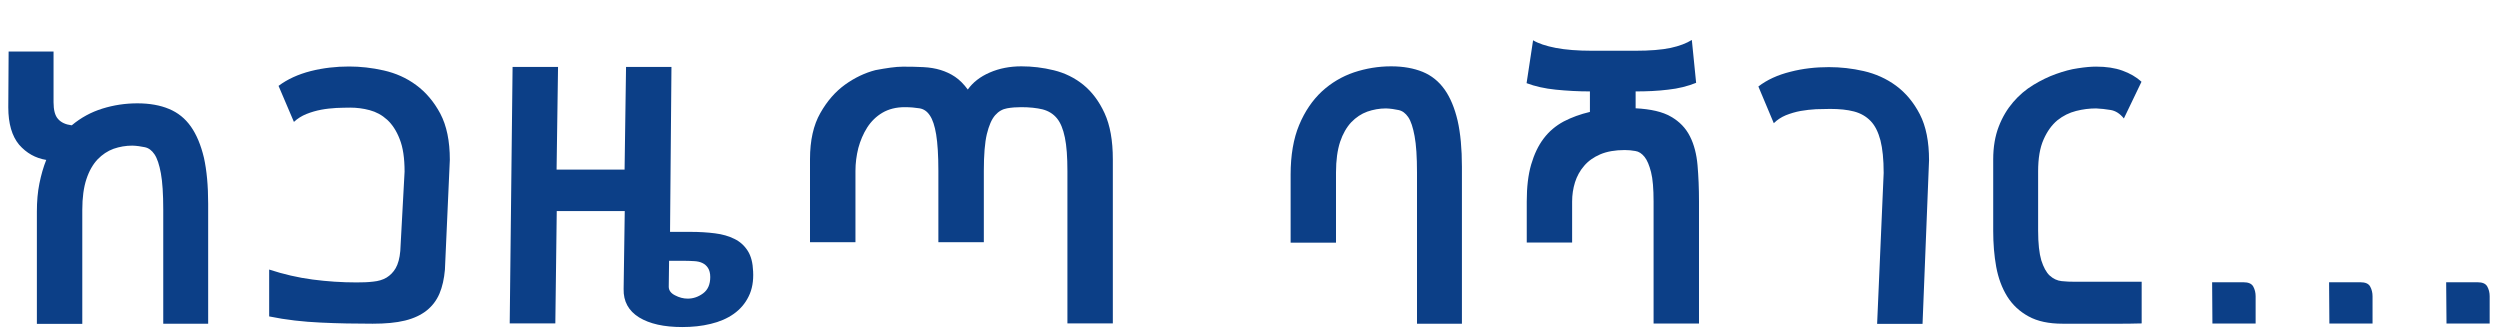
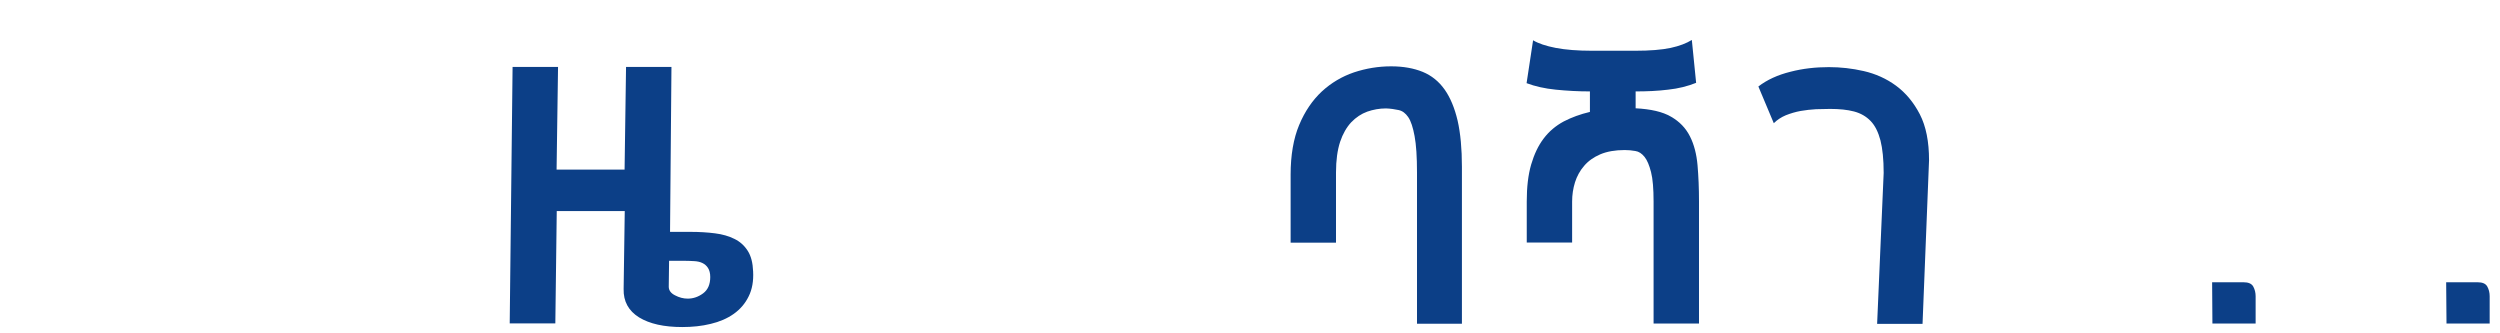
<svg xmlns="http://www.w3.org/2000/svg" width="60" height="8" viewBox="0 0 60 8" fill="none">
-   <path d="M0.199 2.576L0.207 1.237H1.285V2.454C1.285 2.637 1.319 2.774 1.392 2.854C1.464 2.938 1.571 2.988 1.716 3.007H1.723C1.941 2.824 2.188 2.69 2.459 2.606C2.729 2.522 3.007 2.48 3.297 2.48C3.59 2.48 3.846 2.526 4.055 2.614C4.269 2.702 4.444 2.843 4.581 3.037C4.718 3.232 4.821 3.479 4.894 3.784C4.962 4.09 4.996 4.459 4.996 4.89V7.769H3.918V5.031C3.918 4.658 3.899 4.364 3.861 4.158C3.823 3.952 3.773 3.8 3.708 3.704C3.644 3.609 3.568 3.552 3.476 3.533C3.385 3.514 3.282 3.498 3.175 3.495C3.019 3.495 2.87 3.521 2.725 3.571C2.581 3.624 2.455 3.708 2.341 3.826C2.23 3.945 2.139 4.101 2.074 4.299C2.009 4.494 1.975 4.742 1.975 5.035V7.773H0.885V5.081C0.885 4.833 0.904 4.608 0.946 4.402C0.988 4.196 1.041 4.009 1.11 3.838C0.851 3.796 0.634 3.674 0.458 3.472C0.287 3.266 0.199 2.968 0.199 2.576Z" fill="#0C3F87" />
-   <path d="M10.678 6.473C10.659 6.69 10.617 6.881 10.548 7.045C10.48 7.205 10.377 7.342 10.244 7.449C10.106 7.559 9.935 7.64 9.722 7.693C9.508 7.746 9.249 7.769 8.944 7.769C8.529 7.769 8.114 7.762 7.698 7.742C7.279 7.723 6.868 7.678 6.46 7.594V6.469C6.807 6.583 7.153 6.663 7.504 6.709C7.855 6.755 8.205 6.778 8.556 6.778C8.7 6.778 8.834 6.774 8.956 6.759C9.078 6.747 9.184 6.717 9.276 6.663C9.363 6.61 9.44 6.534 9.497 6.435C9.554 6.335 9.592 6.198 9.607 6.023L9.71 4.12C9.71 3.796 9.672 3.537 9.592 3.338C9.516 3.14 9.413 2.984 9.291 2.873C9.165 2.759 9.028 2.686 8.872 2.644C8.716 2.602 8.559 2.583 8.407 2.583C8.304 2.583 8.19 2.587 8.072 2.591C7.95 2.599 7.832 2.61 7.71 2.633C7.588 2.656 7.47 2.69 7.355 2.736C7.241 2.782 7.138 2.846 7.054 2.926L6.685 2.061C6.898 1.901 7.157 1.783 7.458 1.706C7.759 1.63 8.068 1.596 8.377 1.596C8.647 1.596 8.925 1.626 9.211 1.691C9.497 1.756 9.756 1.87 9.988 2.042C10.221 2.213 10.415 2.442 10.568 2.728C10.72 3.018 10.796 3.384 10.796 3.834L10.678 6.473Z" fill="#0C3F87" />
  <path d="M12.233 7.769L12.302 1.607H13.393L13.358 4.07H14.99L15.025 1.607H16.115L16.081 5.565H16.58C16.786 5.565 16.981 5.577 17.16 5.6C17.339 5.622 17.495 5.668 17.625 5.733C17.759 5.798 17.865 5.893 17.945 6.019C18.026 6.145 18.067 6.309 18.075 6.515C18.087 6.743 18.052 6.946 17.968 7.113C17.884 7.285 17.766 7.422 17.61 7.533C17.454 7.643 17.27 7.723 17.057 7.773C16.843 7.826 16.615 7.849 16.375 7.849C15.936 7.849 15.593 7.773 15.337 7.617C15.086 7.46 14.96 7.235 14.967 6.934L14.994 5.066H13.362L13.328 7.762H12.233V7.769ZM16.504 7.167C16.638 7.167 16.76 7.125 16.874 7.041C16.988 6.957 17.046 6.827 17.046 6.648C17.046 6.557 17.026 6.484 16.992 6.431C16.958 6.377 16.912 6.339 16.859 6.313C16.805 6.286 16.737 6.271 16.66 6.267C16.584 6.263 16.5 6.259 16.413 6.259H16.207H16.058L16.05 6.881C16.05 6.968 16.1 7.037 16.199 7.087C16.298 7.14 16.401 7.167 16.504 7.167Z" fill="#0C3F87" />
-   <path d="M21.671 1.6C21.85 1.6 22.014 1.603 22.163 1.611C22.312 1.619 22.449 1.641 22.575 1.68C22.697 1.718 22.815 1.771 22.922 1.844C23.029 1.916 23.131 2.019 23.227 2.149C23.349 1.977 23.524 1.84 23.753 1.741C23.982 1.641 24.237 1.592 24.512 1.592C24.771 1.592 25.03 1.622 25.294 1.687C25.557 1.752 25.789 1.866 25.999 2.034C26.205 2.202 26.377 2.427 26.51 2.717C26.643 3.007 26.708 3.373 26.708 3.823V7.762H25.618V4.105C25.618 3.769 25.599 3.502 25.557 3.3C25.515 3.098 25.454 2.946 25.366 2.839C25.278 2.732 25.164 2.663 25.023 2.625C24.882 2.591 24.71 2.572 24.508 2.572C24.394 2.572 24.279 2.58 24.172 2.599C24.062 2.618 23.967 2.671 23.883 2.766C23.799 2.862 23.734 3.014 23.684 3.22C23.635 3.426 23.612 3.72 23.612 4.101V5.813H22.521V4.101C22.521 3.727 22.502 3.437 22.468 3.228C22.434 3.022 22.384 2.869 22.316 2.77C22.251 2.671 22.167 2.614 22.064 2.599C21.965 2.583 21.846 2.572 21.713 2.572C21.507 2.572 21.328 2.618 21.179 2.705C21.03 2.793 20.909 2.911 20.813 3.06C20.718 3.209 20.649 3.373 20.6 3.552C20.554 3.735 20.531 3.918 20.531 4.101V5.813H19.44V3.819C19.44 3.369 19.524 2.999 19.688 2.713C19.852 2.423 20.05 2.198 20.283 2.03C20.516 1.863 20.76 1.748 21.011 1.683C21.274 1.634 21.492 1.6 21.671 1.6Z" fill="#0C3F87" />
  <path d="M33.386 1.592C33.68 1.592 33.931 1.638 34.145 1.725C34.358 1.813 34.533 1.954 34.671 2.149C34.808 2.343 34.911 2.591 34.983 2.896C35.052 3.201 35.086 3.571 35.086 4.002V7.769H34.008V4.139C34.008 3.765 33.989 3.472 33.95 3.266C33.912 3.06 33.863 2.907 33.798 2.812C33.733 2.717 33.657 2.66 33.566 2.641C33.474 2.621 33.371 2.606 33.265 2.602C33.108 2.602 32.96 2.629 32.815 2.679C32.67 2.732 32.544 2.816 32.43 2.934C32.32 3.052 32.228 3.209 32.163 3.403C32.099 3.598 32.064 3.845 32.064 4.139V5.824H30.975V4.192C30.975 3.727 31.043 3.327 31.18 2.999C31.317 2.671 31.5 2.404 31.725 2.194C31.95 1.988 32.205 1.836 32.495 1.737C32.785 1.641 33.082 1.592 33.386 1.592Z" fill="#0C3F87" />
  <path d="M36.638 1.996L36.794 0.967C36.92 1.043 37.103 1.104 37.339 1.15C37.575 1.195 37.865 1.218 38.211 1.218H39.248C39.598 1.218 39.88 1.195 40.094 1.15C40.307 1.104 40.475 1.039 40.604 0.959L40.707 1.988C40.505 2.069 40.28 2.126 40.033 2.152C39.785 2.183 39.526 2.194 39.255 2.194V2.599C39.617 2.618 39.903 2.682 40.105 2.801C40.311 2.919 40.459 3.075 40.559 3.273C40.658 3.468 40.718 3.701 40.741 3.967C40.764 4.234 40.776 4.524 40.776 4.837V7.765H39.686V4.837C39.686 4.532 39.667 4.295 39.625 4.131C39.583 3.967 39.533 3.845 39.469 3.765C39.404 3.685 39.332 3.636 39.248 3.624C39.164 3.609 39.08 3.601 38.992 3.601C38.764 3.601 38.566 3.636 38.406 3.704C38.246 3.773 38.116 3.865 38.017 3.983C37.918 4.097 37.846 4.231 37.8 4.375C37.754 4.524 37.731 4.677 37.731 4.837V5.821H36.642V4.837C36.642 4.49 36.676 4.196 36.748 3.948C36.821 3.701 36.92 3.491 37.049 3.323C37.179 3.151 37.339 3.018 37.529 2.915C37.72 2.816 37.929 2.74 38.158 2.686V2.194C37.88 2.194 37.609 2.179 37.339 2.152C37.076 2.126 36.84 2.072 36.638 1.996Z" fill="#0C3F87" />
  <path d="M43.893 1.611C44.171 1.611 44.449 1.641 44.731 1.706C45.013 1.771 45.272 1.886 45.505 2.057C45.737 2.229 45.928 2.457 46.076 2.743C46.225 3.033 46.297 3.399 46.297 3.849L46.141 7.773H45.051L45.208 4.151C45.208 3.826 45.181 3.567 45.131 3.369C45.078 3.171 45.002 3.014 44.895 2.904C44.788 2.793 44.655 2.717 44.495 2.675C44.335 2.633 44.144 2.614 43.923 2.614C43.821 2.614 43.706 2.618 43.584 2.621C43.459 2.629 43.337 2.641 43.215 2.663C43.089 2.686 42.975 2.721 42.86 2.766C42.75 2.812 42.651 2.877 42.571 2.957L42.201 2.076C42.407 1.916 42.666 1.798 42.971 1.722C43.268 1.645 43.577 1.611 43.893 1.611Z" fill="#0C3F87" />
-   <path d="M51.4 6.766V7.762C51.388 7.762 51.335 7.762 51.239 7.765C51.144 7.769 51.026 7.769 50.889 7.769C50.752 7.769 50.603 7.769 50.447 7.769C50.291 7.769 50.146 7.769 50.005 7.769C49.864 7.769 49.75 7.769 49.658 7.769C49.567 7.769 49.513 7.769 49.502 7.769C49.174 7.769 48.9 7.712 48.687 7.594C48.469 7.476 48.298 7.315 48.172 7.113C48.047 6.911 47.959 6.675 47.909 6.404C47.86 6.133 47.837 5.847 47.837 5.538V3.826C47.837 3.525 47.883 3.262 47.97 3.037C48.058 2.808 48.176 2.614 48.317 2.45C48.458 2.286 48.618 2.149 48.801 2.038C48.984 1.927 49.163 1.84 49.346 1.775C49.529 1.71 49.704 1.661 49.872 1.638C50.043 1.611 50.188 1.599 50.306 1.599C50.55 1.599 50.759 1.63 50.938 1.695C51.118 1.76 51.27 1.847 51.396 1.962L50.973 2.843C50.881 2.728 50.775 2.66 50.657 2.64C50.538 2.621 50.42 2.606 50.306 2.602C50.15 2.602 49.99 2.621 49.826 2.663C49.662 2.705 49.513 2.778 49.376 2.888C49.243 2.999 49.132 3.151 49.045 3.35C48.957 3.548 48.915 3.803 48.915 4.112V5.538C48.915 5.844 48.942 6.08 48.991 6.248C49.045 6.415 49.11 6.537 49.193 6.614C49.277 6.69 49.373 6.736 49.479 6.747C49.586 6.759 49.693 6.762 49.803 6.762H51.4V6.766Z" fill="#0C3F87" />
  <path d="M53.098 7.769L53.091 6.774H53.841C53.963 6.774 54.04 6.808 54.078 6.877C54.116 6.946 54.135 7.026 54.135 7.109V7.765H53.098V7.769Z" fill="#0C3F87" />
-   <path d="M55.905 7.769L55.898 6.774H56.648C56.77 6.774 56.846 6.808 56.884 6.877C56.922 6.946 56.941 7.026 56.941 7.109V7.765H55.905V7.769Z" fill="#0C3F87" />
  <path d="M58.716 7.769L58.708 6.774H59.459C59.581 6.774 59.657 6.808 59.695 6.877C59.733 6.946 59.752 7.026 59.752 7.109V7.765H58.716V7.769Z" fill="#0C3F87" />
</svg>